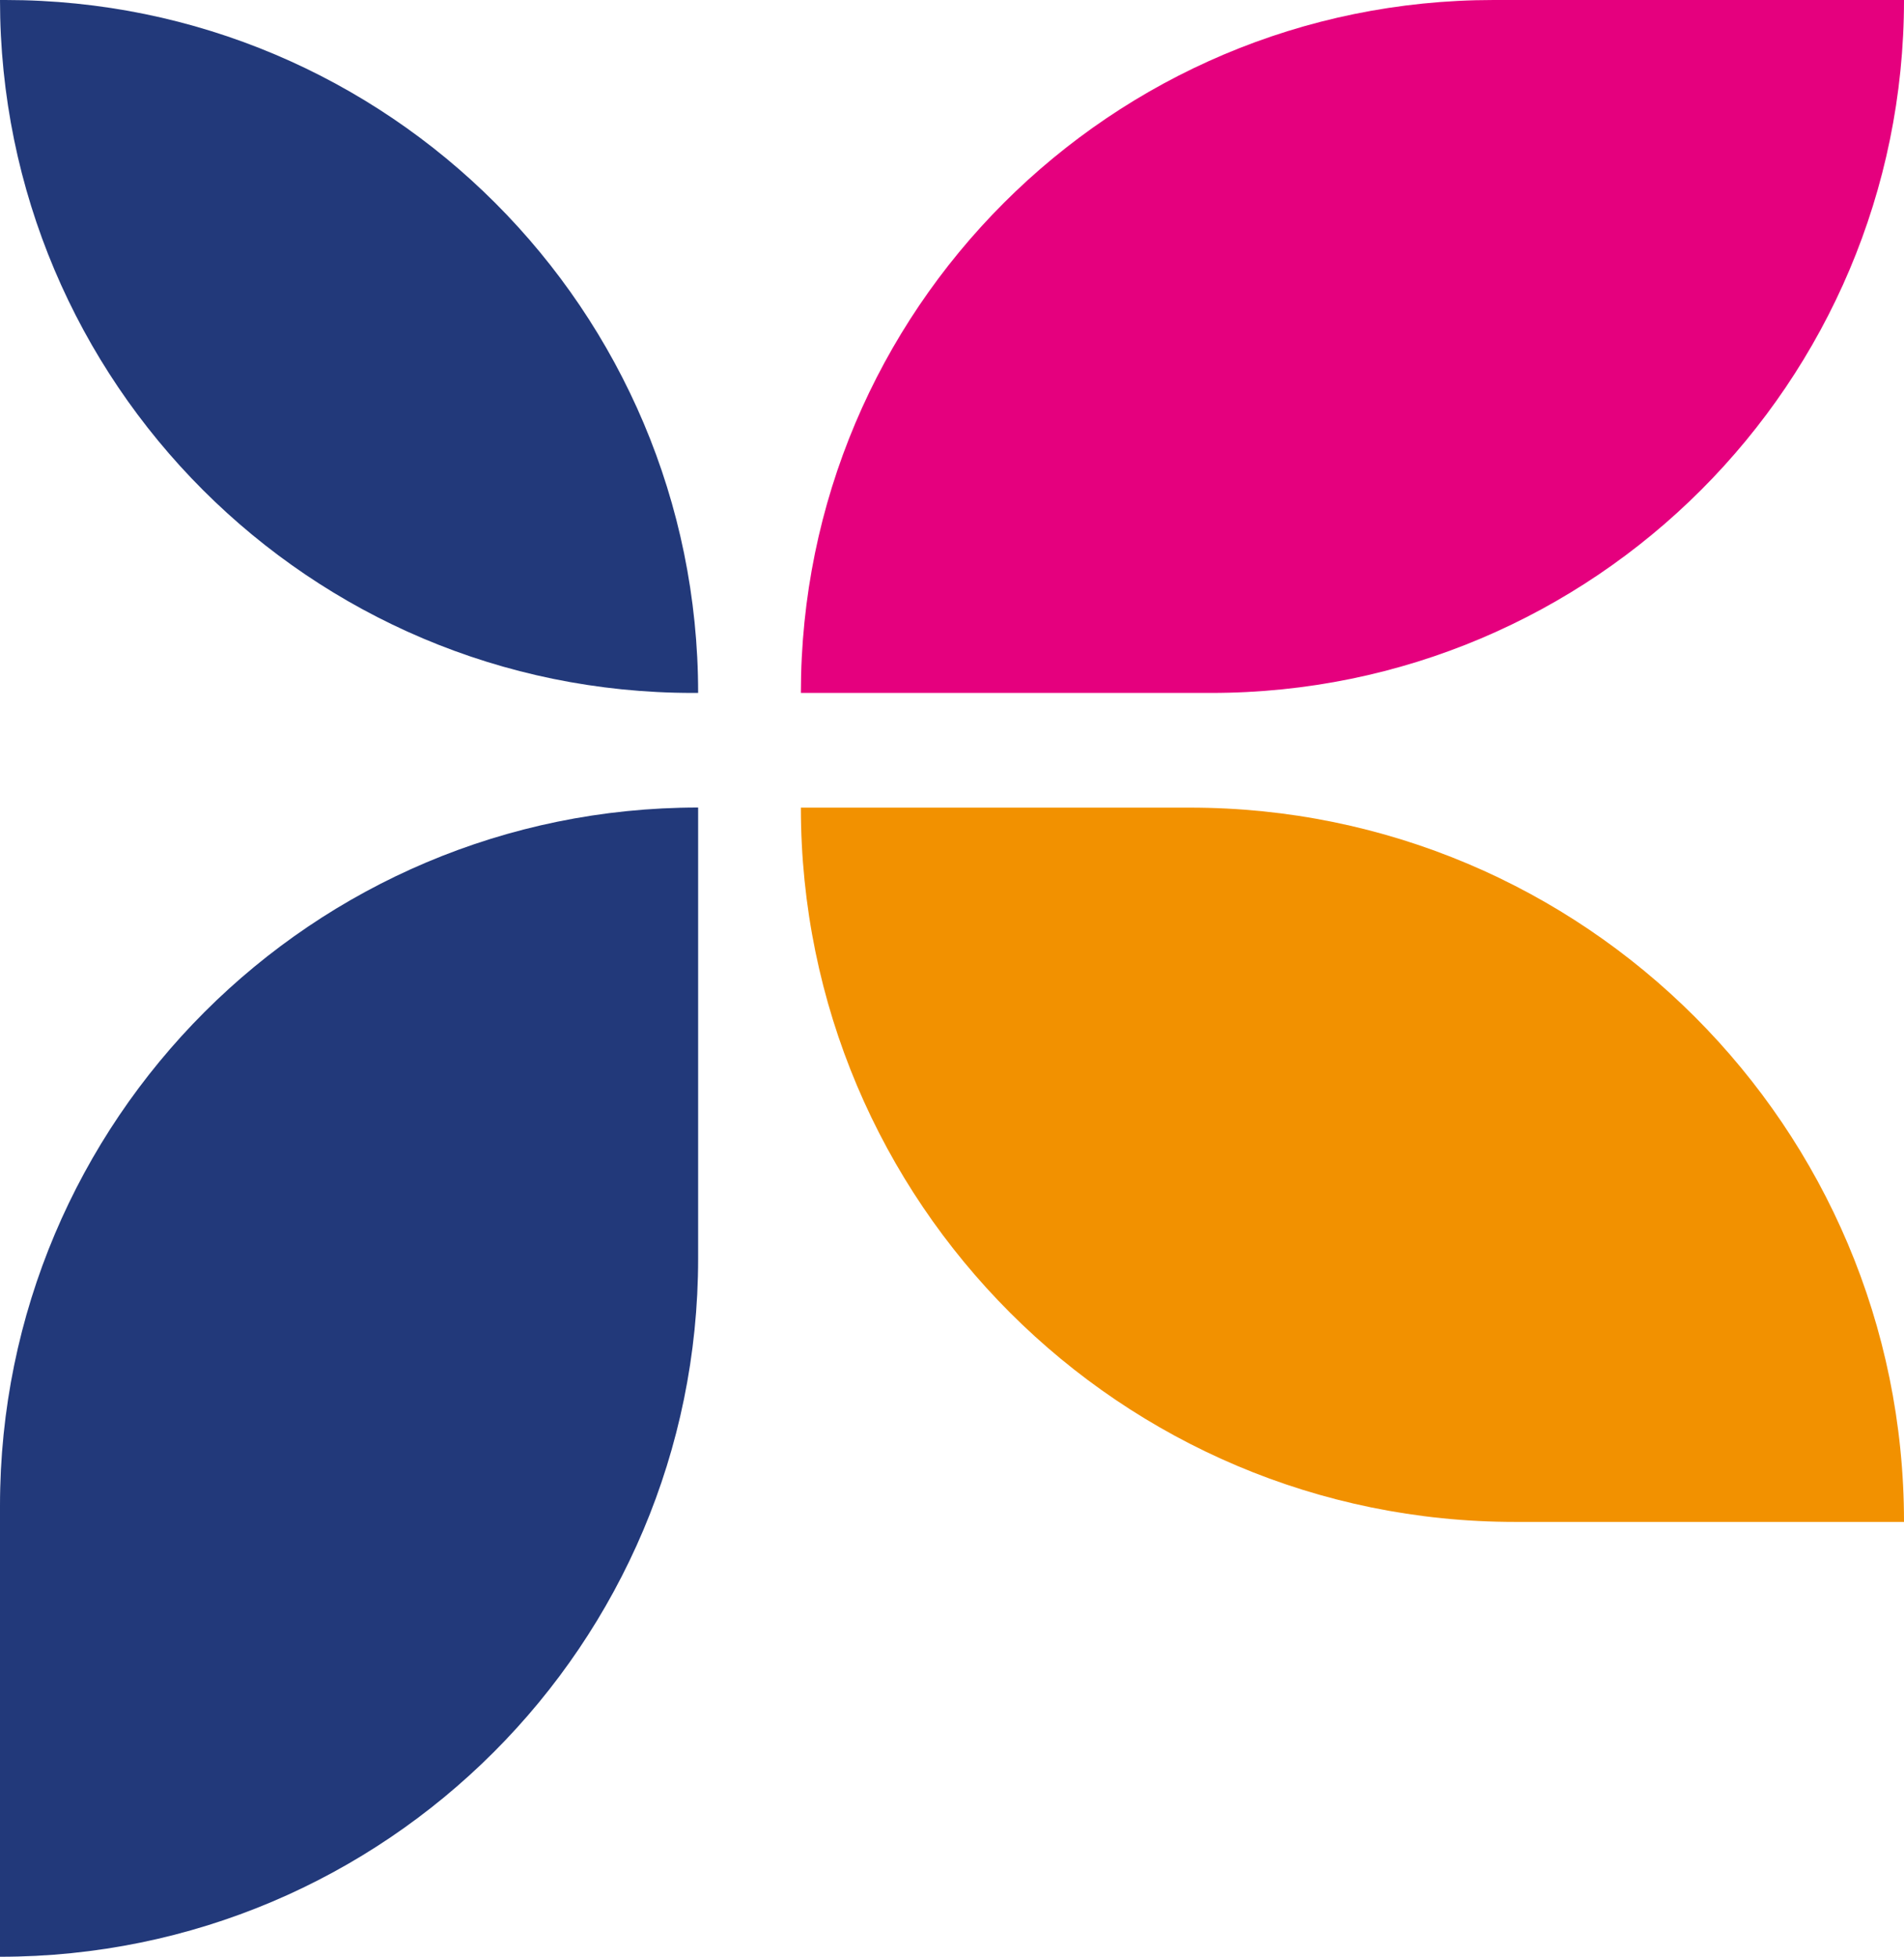
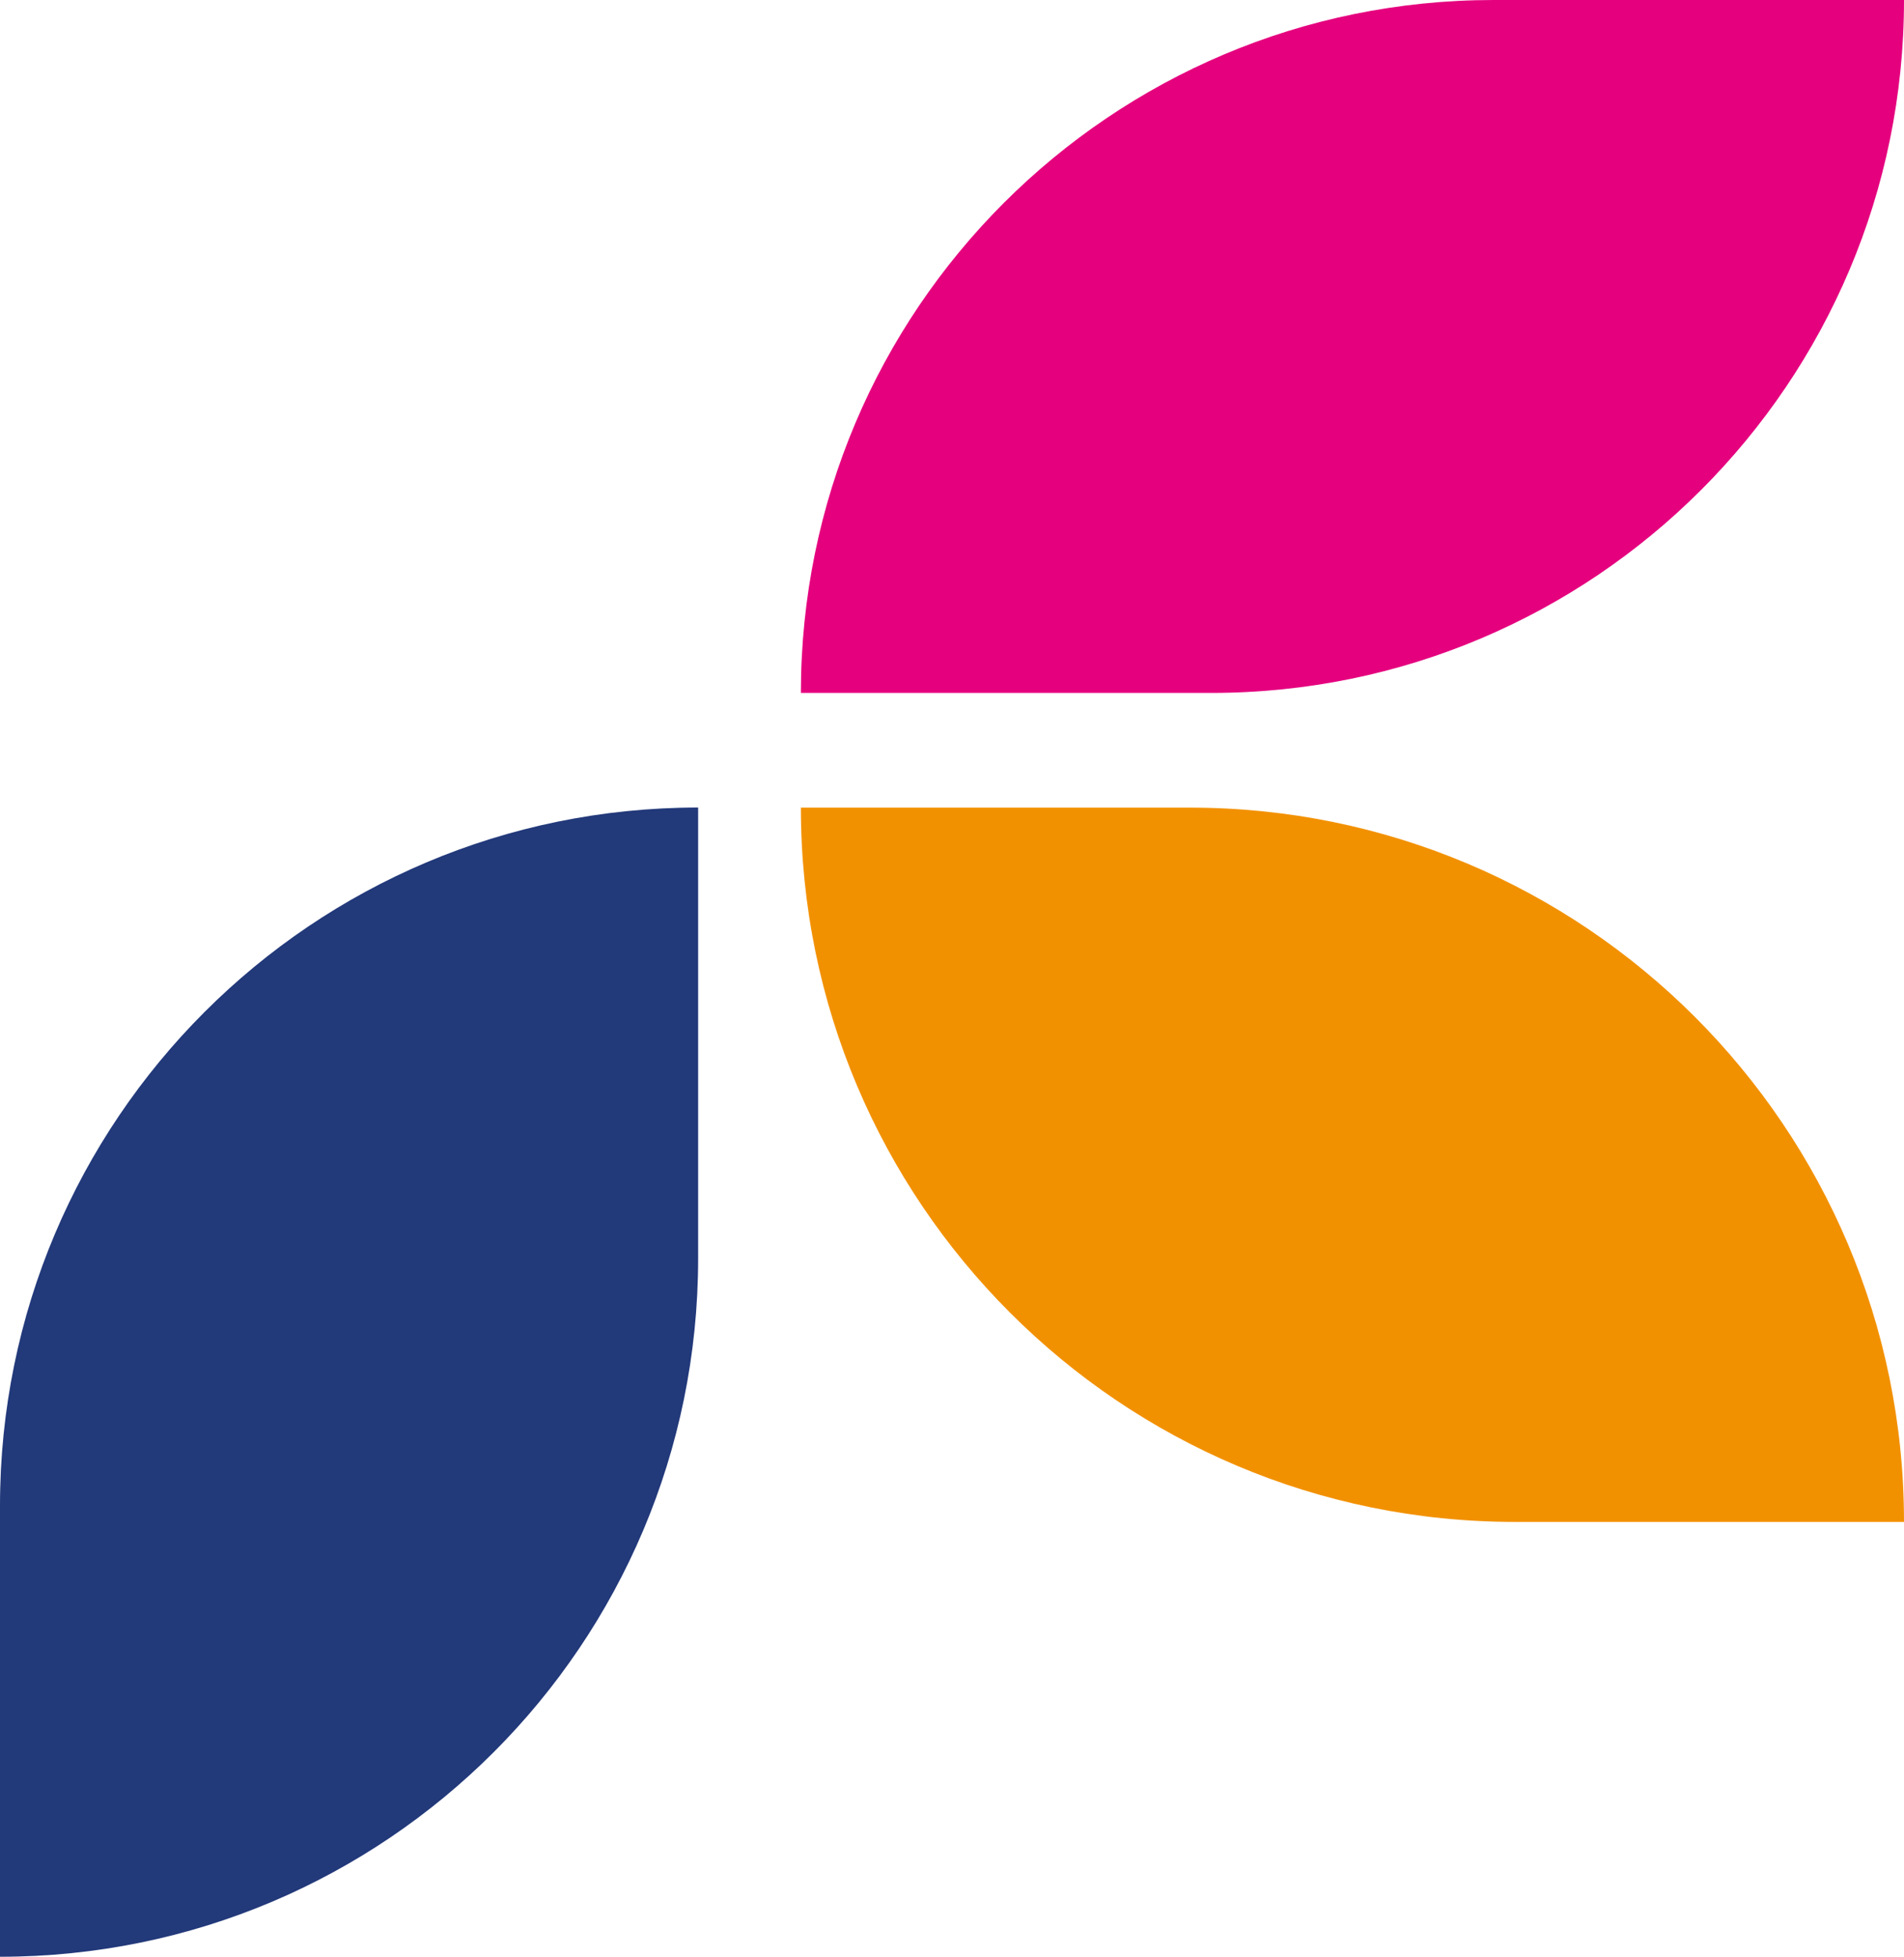
<svg xmlns="http://www.w3.org/2000/svg" id="Ebene_1" viewBox="0 0 174 178.78">
  <defs>
    <style>.cls-1{fill:#f29100;}.cls-2{fill:#22397a;}.cls-3{fill:#e5007e;}</style>
  </defs>
  <path class="cls-2" d="M0,178.78h0v-41.2c0-35.23,28.56-63.8,63.8-63.8h0v41.2c0,35.23-28.56,63.8-63.8,63.8Z" />
  <path class="cls-3" d="M73.19,63.31h0C73.19,28.34,101.54,0,136.5,0h37.5c0,34.96-28.34,63.31-63.31,63.31h-37.5Z" />
  <path class="cls-1" d="M73.19,73.79h0s35.55,0,35.55,0c36.04,0,65.26,29.22,65.26,65.26h0s-35.55,0-35.55,0c-36.04,0-65.26-29.22-65.26-65.26Z" />
-   <path class="cls-2" d="M63.8,63.31h-.49C28.34,63.31,0,34.96,0,0H0S.49,0,.49,0c34.96,0,63.31,28.34,63.31,63.31h0Z" />
</svg>